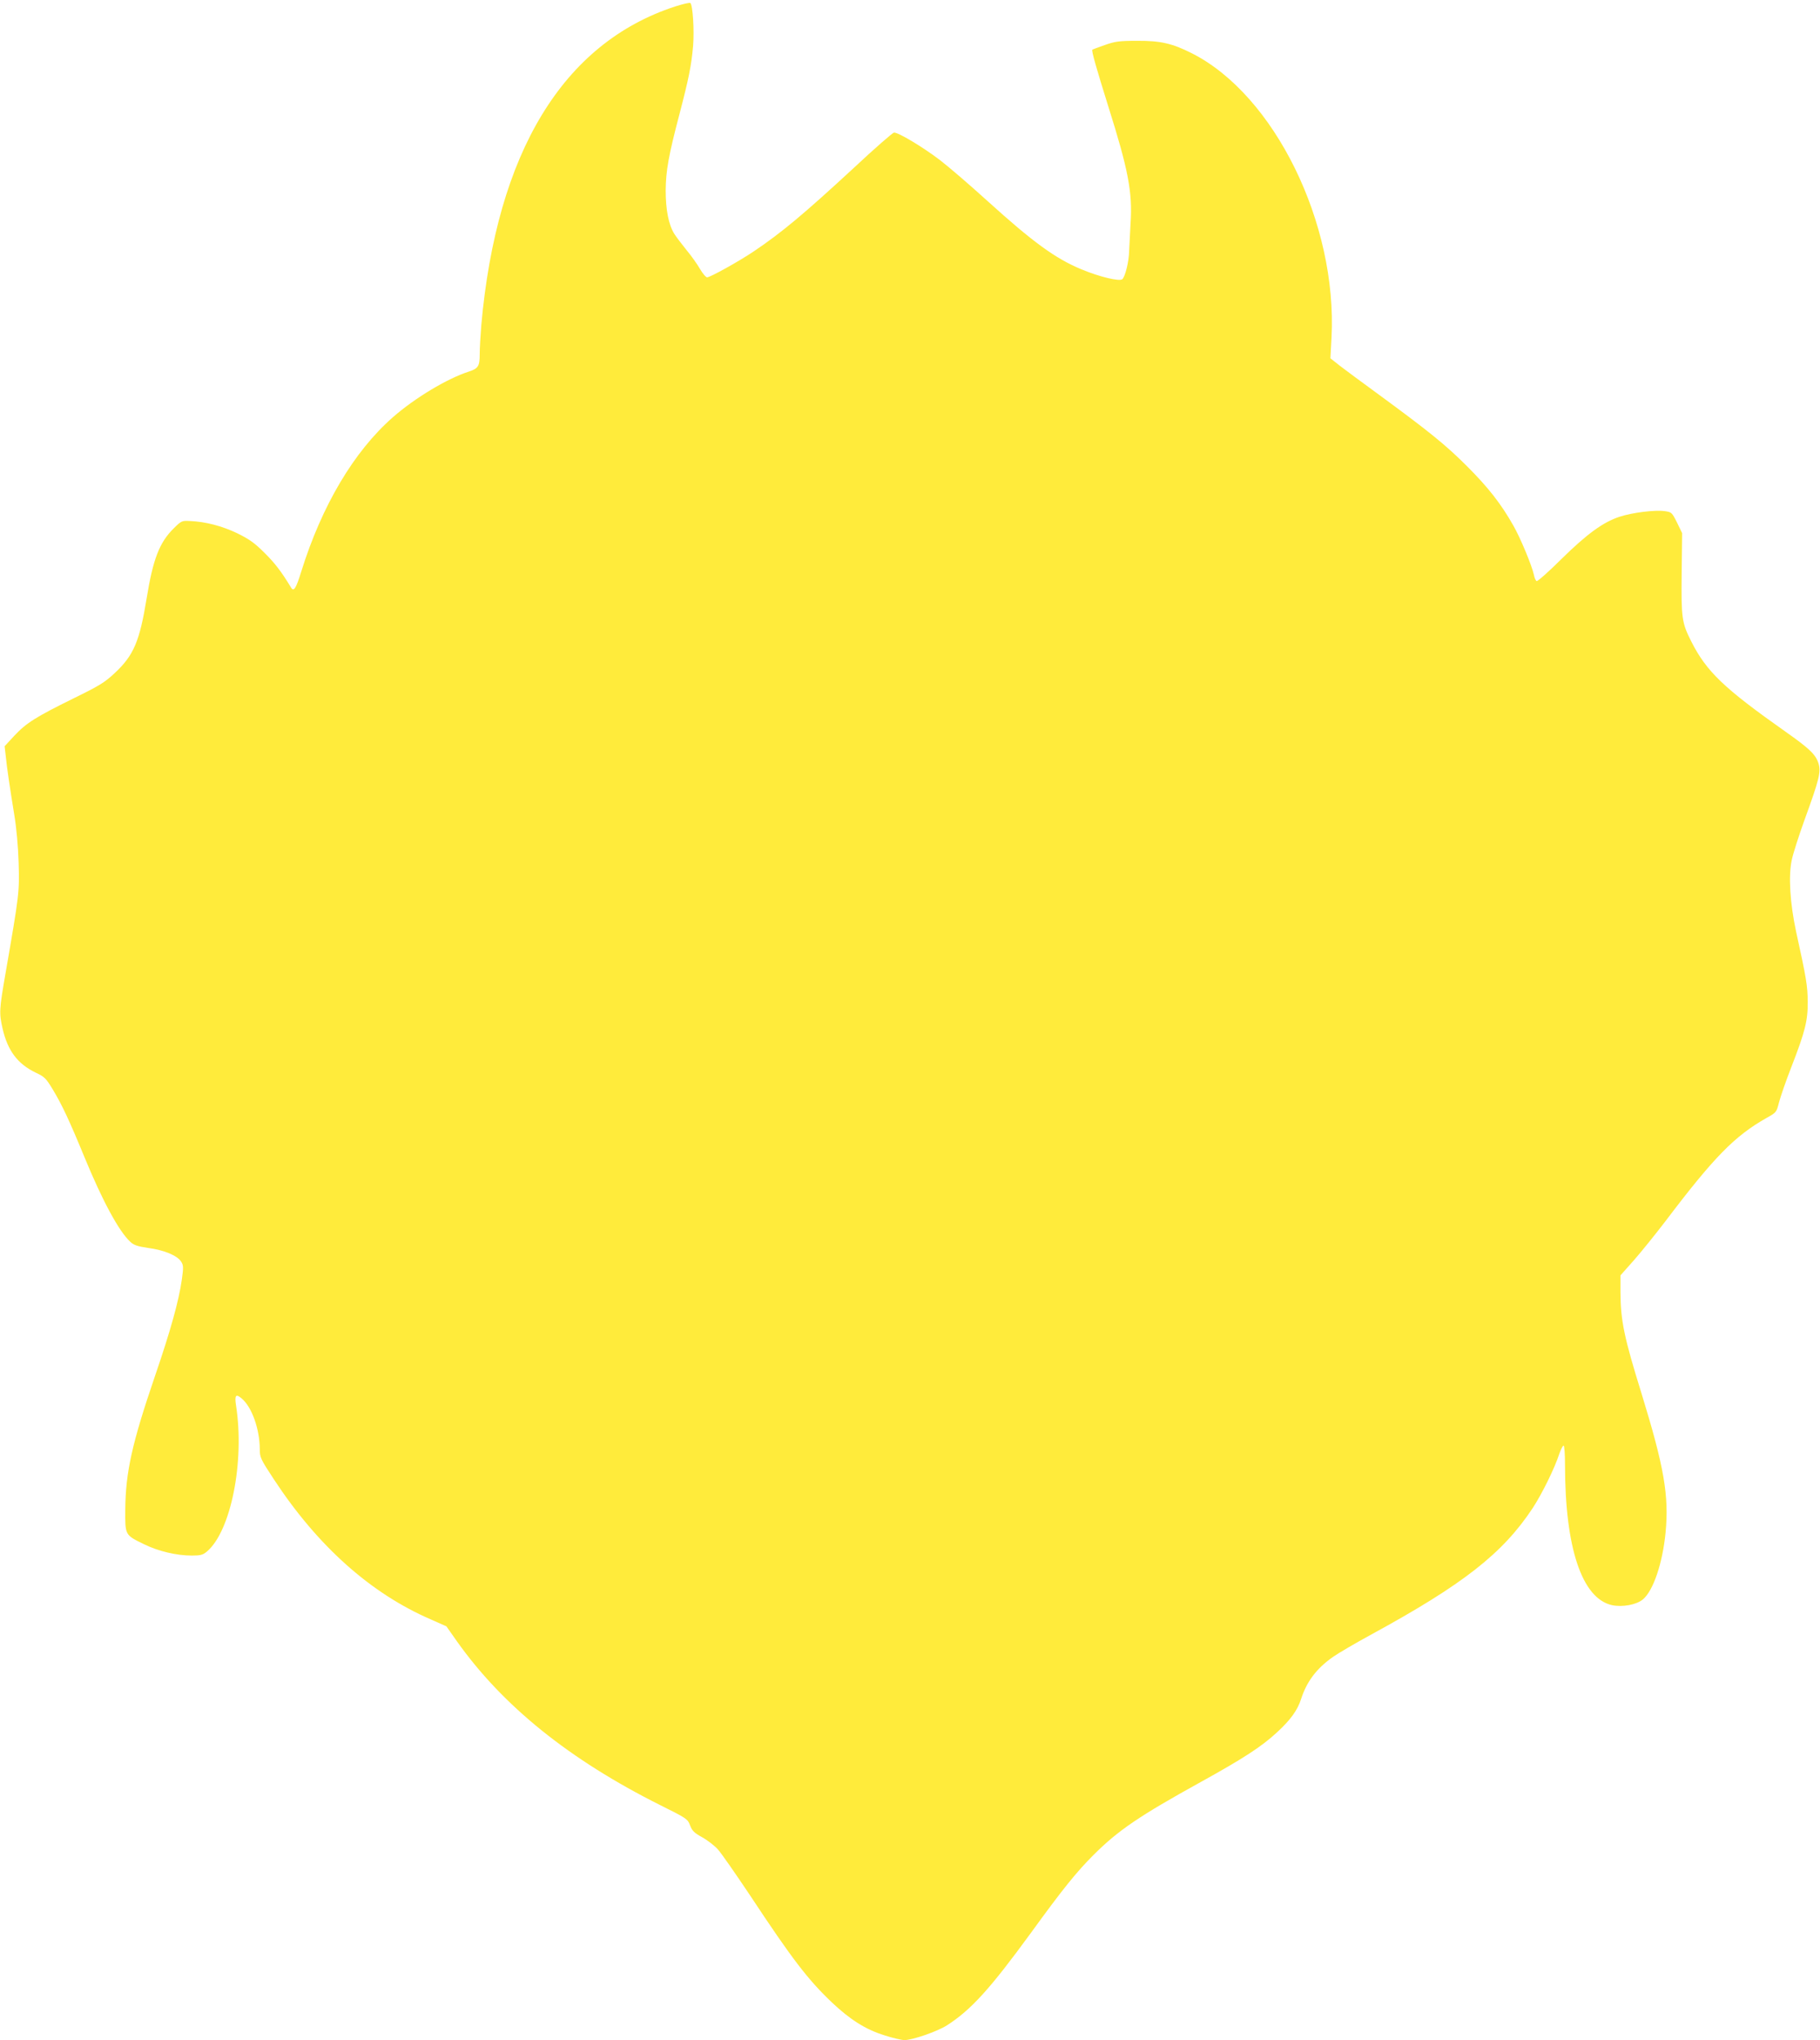
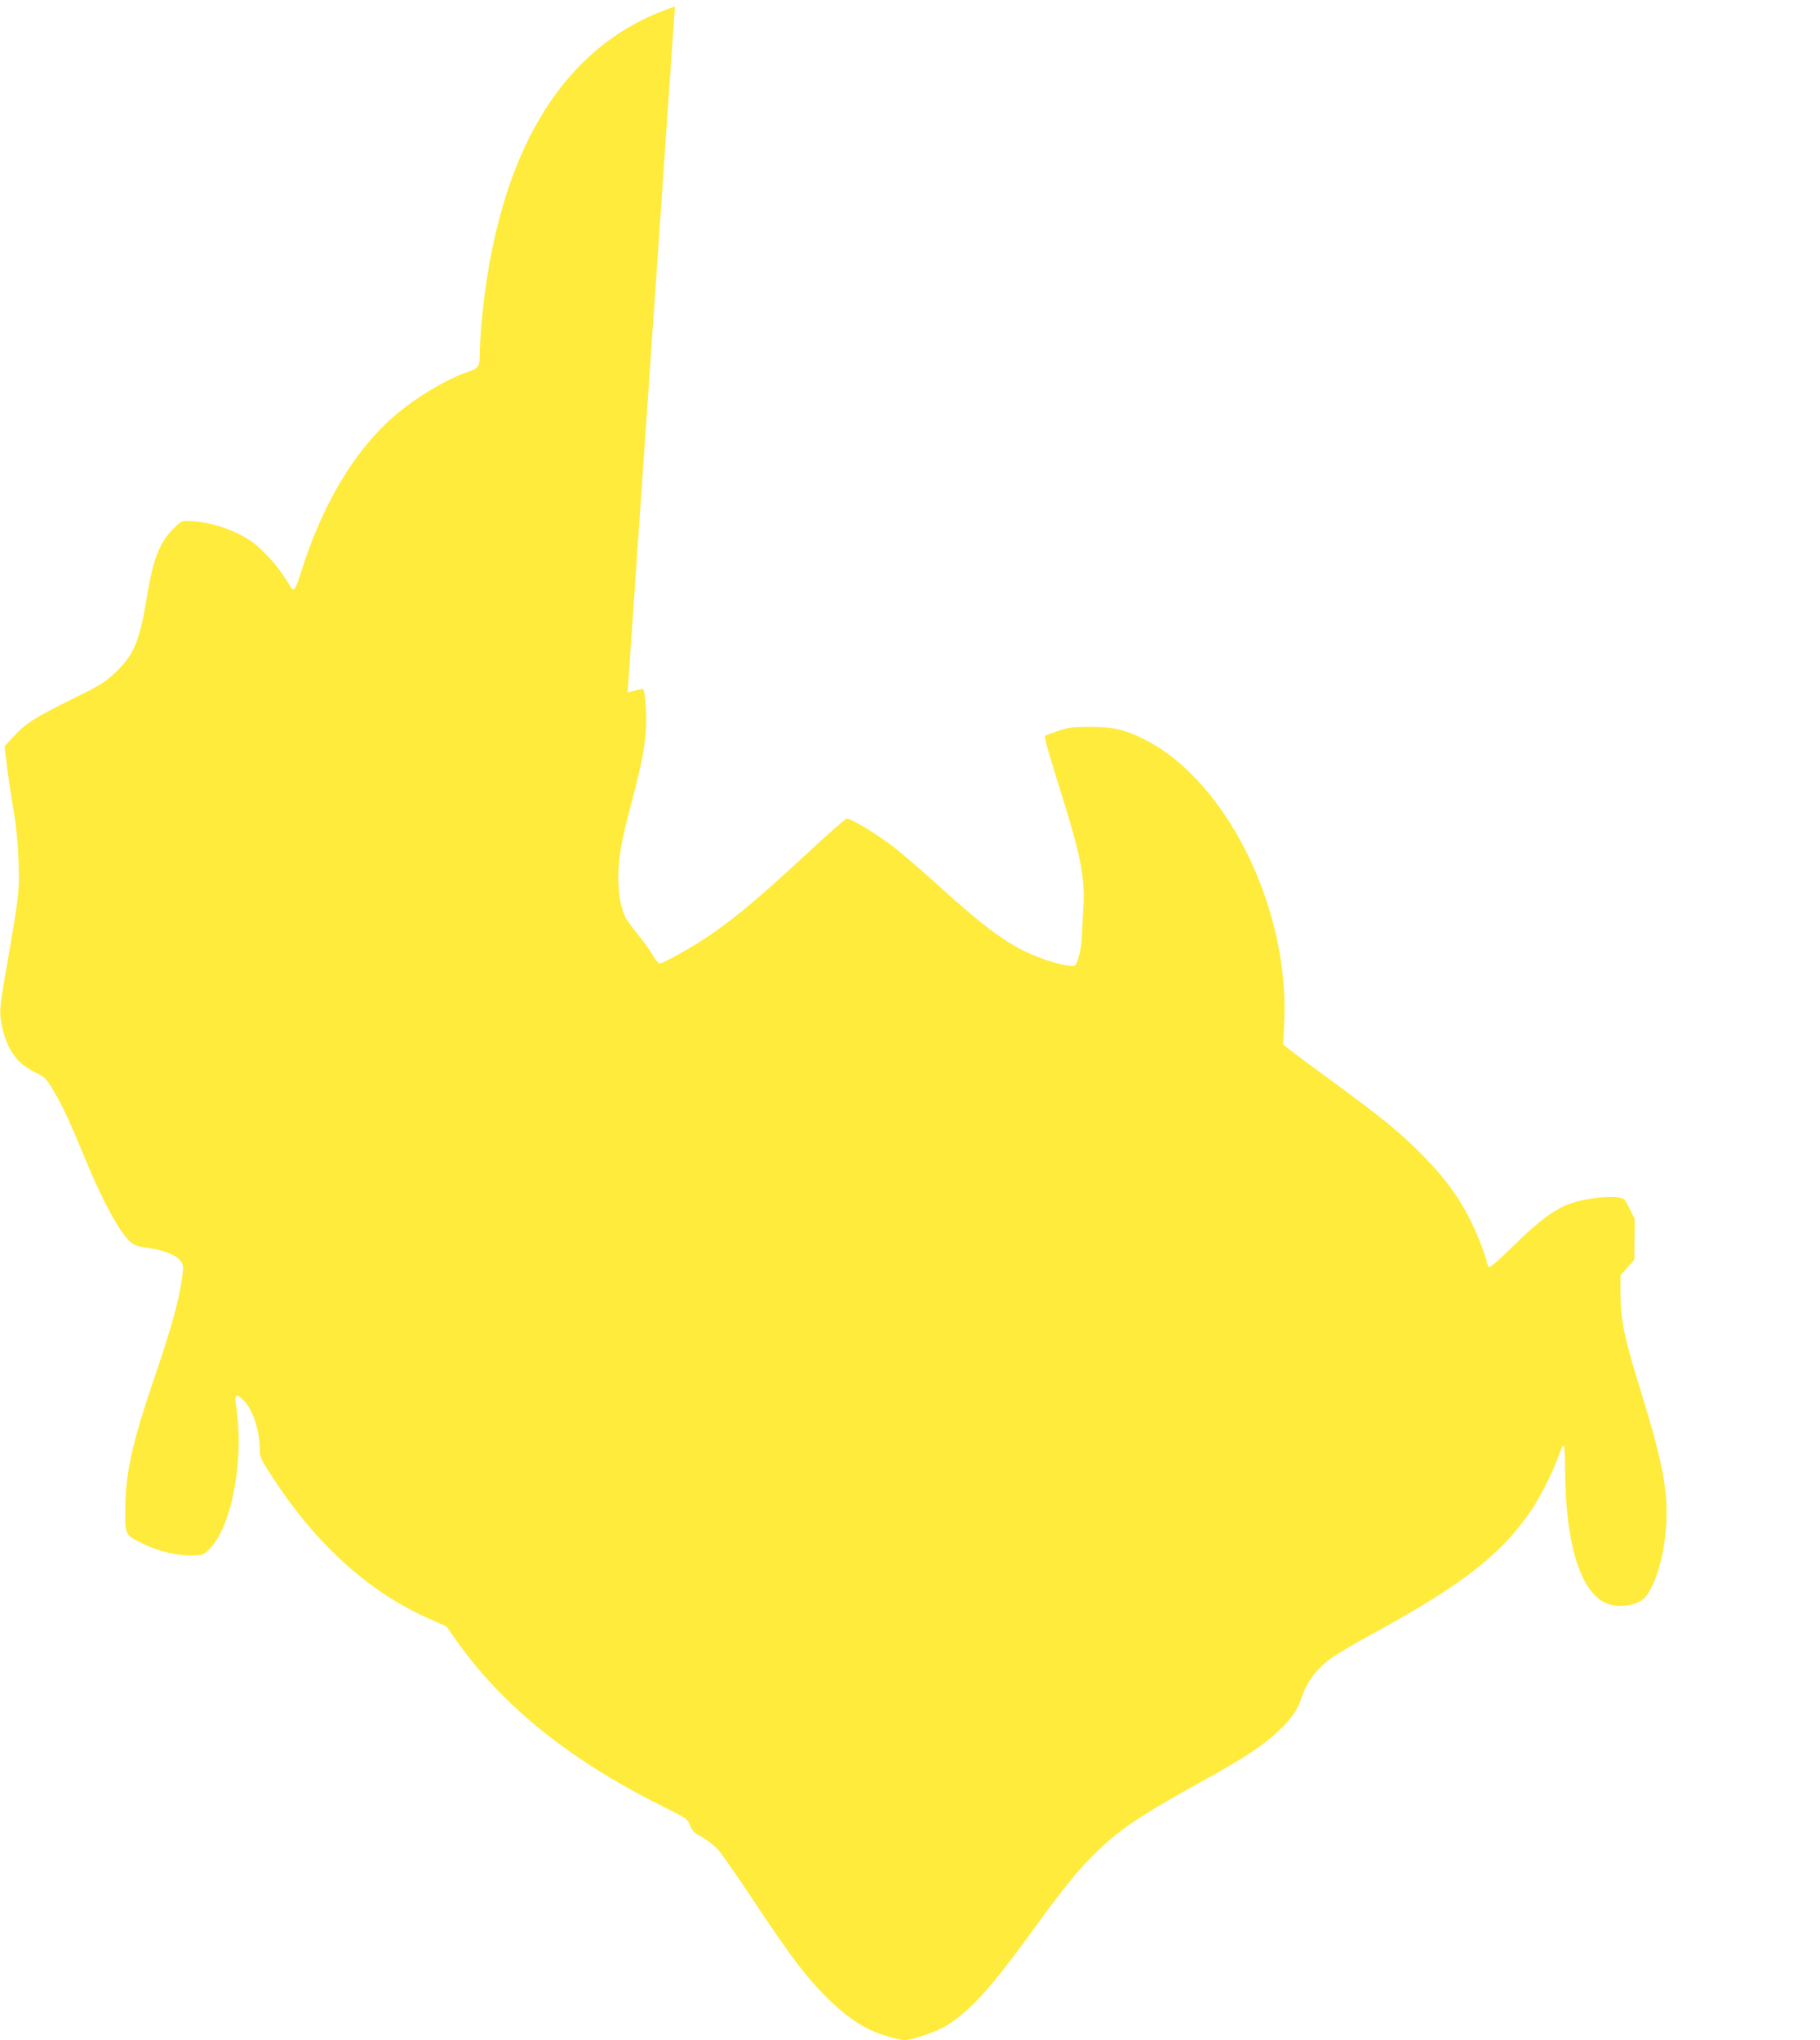
<svg xmlns="http://www.w3.org/2000/svg" version="1.0" width="1142pt" height="1280pt" viewBox="0 0 1142 1280" preserveAspectRatio="xMidYMid meet">
  <g transform="translate(0,1280) scale(0.1,-0.1)" fill="#ffeb3b" stroke="none">
-     <path d="M4235 12759 c-702 -230 -1118 -914 -1215 -1999 -5 -63 -10 -145 -10 -182 0 -75 -9 -90 -67 -109 -137 -44 -340 -166 -478 -287 -245 -215 -446 -555 -575 -969 -33 -107 -47 -128 -64 -99 -60 99 -101 153 -167 218 -62 62 -95 85 -170 122 -96 46 -200 73 -297 77 -51 3 -54 1 -102 -46 -90 -89 -130 -193 -170 -440 -44 -269 -81 -356 -198 -466 -66 -62 -98 -81 -261 -161 -235 -116 -295 -153 -371 -234 l-61 -66 7 -61 c7 -73 25 -193 54 -372 13 -77 24 -199 27 -300 5 -184 4 -194 -82 -690 -40 -230 -41 -250 -19 -348 32 -139 94 -222 208 -277 56 -26 65 -36 108 -107 56 -93 102 -190 197 -421 114 -277 217 -467 288 -533 22 -21 45 -29 113 -39 99 -13 181 -47 206 -85 15 -23 16 -35 5 -113 -19 -135 -72 -324 -169 -607 -143 -418 -184 -602 -186 -836 -1 -162 -3 -159 118 -218 90 -44 203 -71 300 -71 54 0 69 4 94 25 151 127 238 565 183 917 -10 64 -1 75 35 44 64 -53 113 -191 114 -317 0 -53 4 -62 88 -190 275 -419 607 -716 986 -880 l97 -43 66 -94 c288 -406 706 -743 1278 -1029 165 -82 170 -86 185 -126 13 -34 26 -47 75 -74 33 -18 77 -52 99 -76 21 -23 112 -154 203 -290 263 -398 361 -526 512 -670 114 -108 213 -171 330 -207 52 -17 109 -30 126 -30 51 0 206 54 266 92 152 97 272 230 528 581 200 276 287 383 391 487 156 156 287 245 674 459 266 147 382 222 479 312 83 76 129 139 151 209 35 109 97 192 200 264 34 24 142 87 241 141 576 314 824 508 1013 794 58 89 138 251 166 339 10 28 22 52 27 52 5 0 9 -53 9 -119 0 -523 106 -839 294 -882 66 -14 154 2 195 36 65 55 123 226 142 419 22 233 -9 411 -150 870 -110 354 -132 459 -133 637 l0 107 87 98 c48 55 134 162 193 239 308 407 437 538 637 651 61 34 62 35 78 98 9 35 43 133 76 218 87 224 105 293 104 413 -1 99 -8 145 -73 440 -38 177 -49 349 -27 450 8 39 44 151 80 251 94 258 104 302 87 356 -18 55 -57 92 -206 197 -387 273 -496 377 -592 567 -59 117 -63 145 -60 425 l3 254 -32 66 c-32 64 -34 66 -77 72 -61 9 -204 -9 -283 -35 -104 -34 -204 -107 -365 -265 -80 -80 -151 -142 -156 -139 -6 3 -14 21 -17 39 -13 59 -85 233 -130 311 -77 136 -157 238 -290 371 -133 133 -238 218 -553 449 -99 72 -208 153 -242 179 l-62 49 7 131 c37 715 -358 1520 -875 1782 -124 63 -199 80 -345 79 -114 0 -139 -4 -204 -27 -40 -14 -75 -27 -77 -29 -6 -6 25 -115 101 -358 124 -393 152 -537 139 -730 -4 -69 -8 -147 -9 -175 -1 -66 -25 -162 -43 -177 -18 -15 -143 15 -256 62 -164 68 -305 171 -591 430 -110 100 -243 214 -295 254 -108 83 -267 178 -291 174 -9 -2 -122 -100 -250 -220 -315 -291 -455 -408 -629 -525 -95 -64 -274 -163 -293 -163 -8 0 -28 24 -45 53 -16 28 -54 82 -85 119 -30 37 -64 82 -76 101 -36 58 -54 152 -54 272 1 123 18 219 87 481 58 222 74 302 85 426 8 98 -2 255 -17 269 -4 4 -47 -6 -97 -22z" />
+     <path d="M4235 12759 c-702 -230 -1118 -914 -1215 -1999 -5 -63 -10 -145 -10 -182 0 -75 -9 -90 -67 -109 -137 -44 -340 -166 -478 -287 -245 -215 -446 -555 -575 -969 -33 -107 -47 -128 -64 -99 -60 99 -101 153 -167 218 -62 62 -95 85 -170 122 -96 46 -200 73 -297 77 -51 3 -54 1 -102 -46 -90 -89 -130 -193 -170 -440 -44 -269 -81 -356 -198 -466 -66 -62 -98 -81 -261 -161 -235 -116 -295 -153 -371 -234 l-61 -66 7 -61 c7 -73 25 -193 54 -372 13 -77 24 -199 27 -300 5 -184 4 -194 -82 -690 -40 -230 -41 -250 -19 -348 32 -139 94 -222 208 -277 56 -26 65 -36 108 -107 56 -93 102 -190 197 -421 114 -277 217 -467 288 -533 22 -21 45 -29 113 -39 99 -13 181 -47 206 -85 15 -23 16 -35 5 -113 -19 -135 -72 -324 -169 -607 -143 -418 -184 -602 -186 -836 -1 -162 -3 -159 118 -218 90 -44 203 -71 300 -71 54 0 69 4 94 25 151 127 238 565 183 917 -10 64 -1 75 35 44 64 -53 113 -191 114 -317 0 -53 4 -62 88 -190 275 -419 607 -716 986 -880 l97 -43 66 -94 c288 -406 706 -743 1278 -1029 165 -82 170 -86 185 -126 13 -34 26 -47 75 -74 33 -18 77 -52 99 -76 21 -23 112 -154 203 -290 263 -398 361 -526 512 -670 114 -108 213 -171 330 -207 52 -17 109 -30 126 -30 51 0 206 54 266 92 152 97 272 230 528 581 200 276 287 383 391 487 156 156 287 245 674 459 266 147 382 222 479 312 83 76 129 139 151 209 35 109 97 192 200 264 34 24 142 87 241 141 576 314 824 508 1013 794 58 89 138 251 166 339 10 28 22 52 27 52 5 0 9 -53 9 -119 0 -523 106 -839 294 -882 66 -14 154 2 195 36 65 55 123 226 142 419 22 233 -9 411 -150 870 -110 354 -132 459 -133 637 l0 107 87 98 l3 254 -32 66 c-32 64 -34 66 -77 72 -61 9 -204 -9 -283 -35 -104 -34 -204 -107 -365 -265 -80 -80 -151 -142 -156 -139 -6 3 -14 21 -17 39 -13 59 -85 233 -130 311 -77 136 -157 238 -290 371 -133 133 -238 218 -553 449 -99 72 -208 153 -242 179 l-62 49 7 131 c37 715 -358 1520 -875 1782 -124 63 -199 80 -345 79 -114 0 -139 -4 -204 -27 -40 -14 -75 -27 -77 -29 -6 -6 25 -115 101 -358 124 -393 152 -537 139 -730 -4 -69 -8 -147 -9 -175 -1 -66 -25 -162 -43 -177 -18 -15 -143 15 -256 62 -164 68 -305 171 -591 430 -110 100 -243 214 -295 254 -108 83 -267 178 -291 174 -9 -2 -122 -100 -250 -220 -315 -291 -455 -408 -629 -525 -95 -64 -274 -163 -293 -163 -8 0 -28 24 -45 53 -16 28 -54 82 -85 119 -30 37 -64 82 -76 101 -36 58 -54 152 -54 272 1 123 18 219 87 481 58 222 74 302 85 426 8 98 -2 255 -17 269 -4 4 -47 -6 -97 -22z" />
  </g>
</svg>